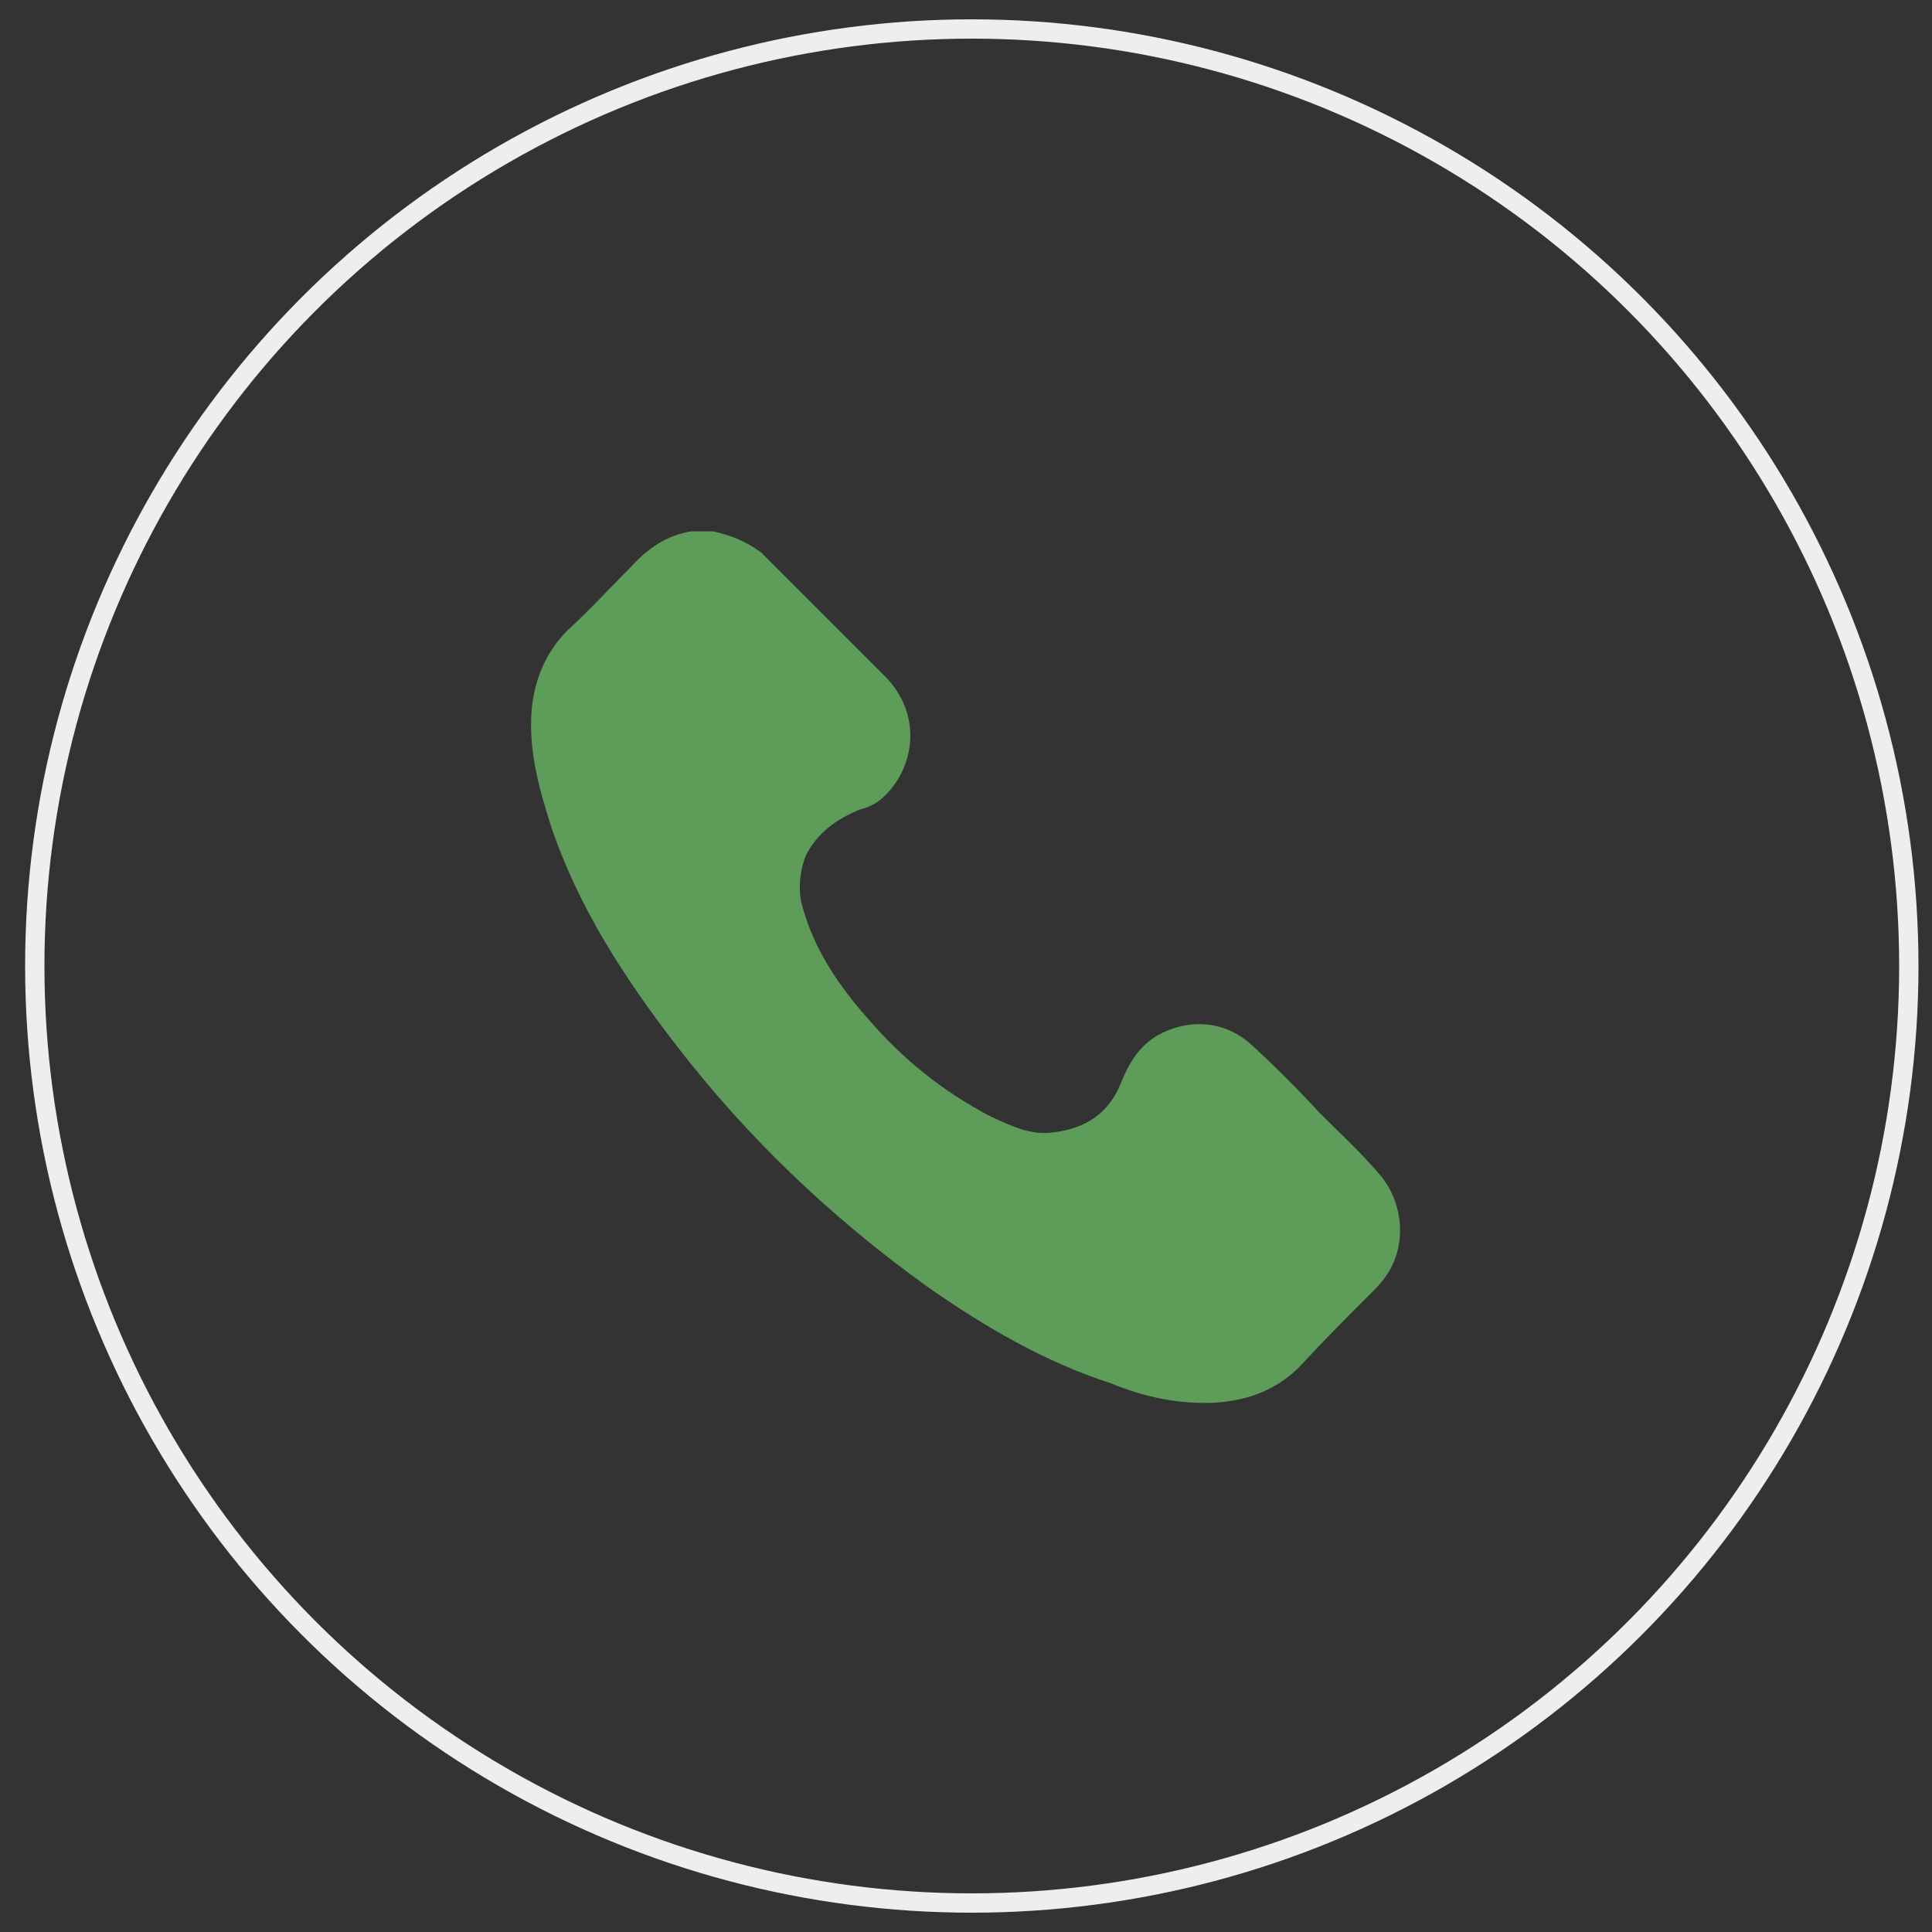
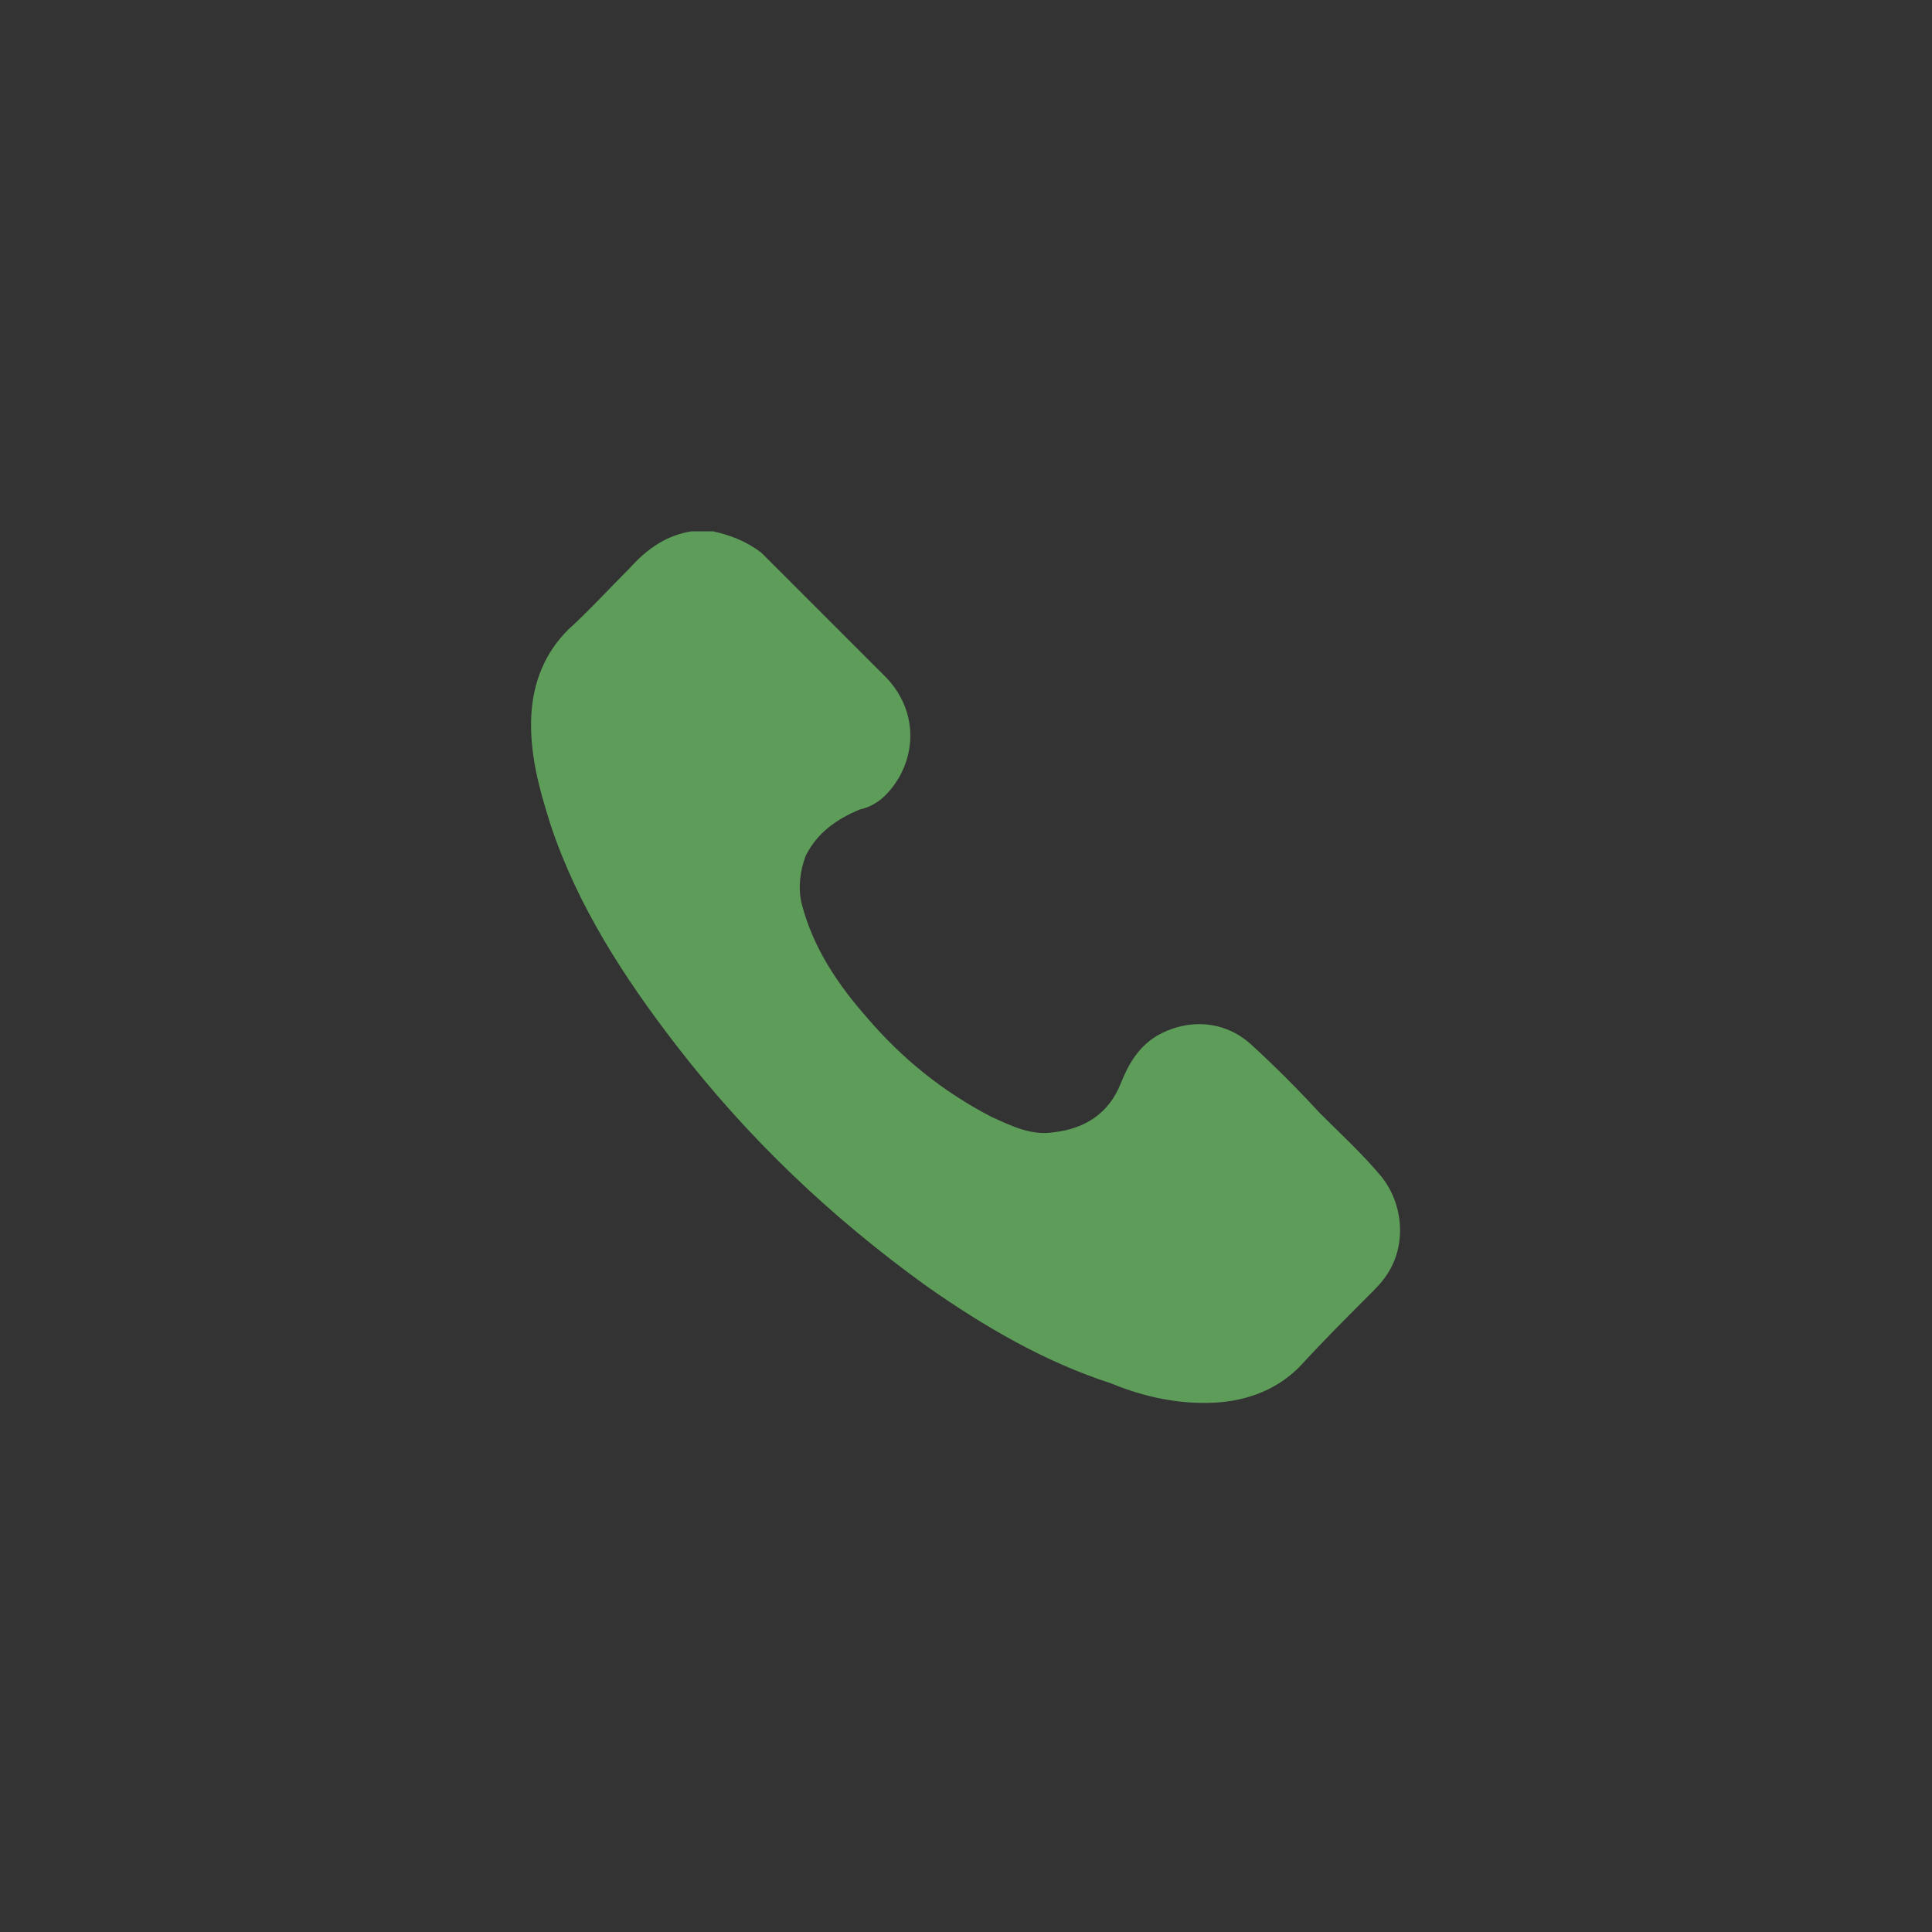
<svg xmlns="http://www.w3.org/2000/svg" version="1.1" id="Layer_1" x="0px" y="0px" width="100px" height="100px" viewBox="0 0 100 100" style="enable-background:new 0 0 100 100;" xml:space="preserve">
  <rect x="0" y="0" width="100" height="100" fill="#333333" stroke="none" />
  <style type="text/css">
	.st0{fill:none;stroke:#EEEEEE;stroke-miterlimit:10;}
	.st1{fill:#5D9C59;}
	.st2{fill:#FBD85D;}
	.st3{fill:#67B6C5;}
	.st4{fill:#F077AD;}
	.st5{fill:#008EA4;}
	.st6{fill:#AB386B;}
</style>
-   <circle class="st0" cx="50.3" cy="50" r="48.5" />
  <g>
    <g>
      <path class="st1" d="M36.9,27.5c0.9,0.2,1.7,0.5,2.5,1.1c0.1,0.1,0.2,0.2,0.3,0.3c2,2,4.1,4.1,6.1,6.1c1.5,1.5,1.7,3.6,0.7,5.3    c-0.5,0.8-1.1,1.4-2,1.6c-1.2,0.5-2.2,1.2-2.8,2.4c-0.3,0.8-0.4,1.7-0.2,2.5c0.6,2.3,1.9,4.2,3.4,5.9c1.8,2.1,3.9,3.8,6.4,5.1    c1.1,0.5,2.1,1,3.3,0.8c1.6-0.2,2.8-1,3.4-2.5c0.4-1,0.9-1.9,1.9-2.5c1.6-0.9,3.5-0.8,4.9,0.5c1.2,1.1,2.4,2.3,3.5,3.5    c1.1,1.1,2.2,2.1,3.2,3.3c1.2,1.5,1.3,3.7,0.2,5.2c-0.2,0.3-0.5,0.6-0.8,0.9c-1.2,1.2-2.4,2.4-3.5,3.6c-1.2,1.3-2.8,1.9-4.5,2    c-1.9,0.1-3.7-0.3-5.4-1c-3.4-1.1-6.5-2.9-9.5-5C43,63,38.7,58.9,35,54.1c-2.7-3.5-5.1-7.2-6.5-11.4c-0.6-1.9-1.1-3.7-1-5.7    c0.1-1.7,0.7-3.2,1.9-4.4c1.1-1,2.1-2.1,3.2-3.2c0.9-1,1.9-1.7,3.2-1.9C36.2,27.5,36.5,27.5,36.9,27.5z" />
    </g>
  </g>
</svg>